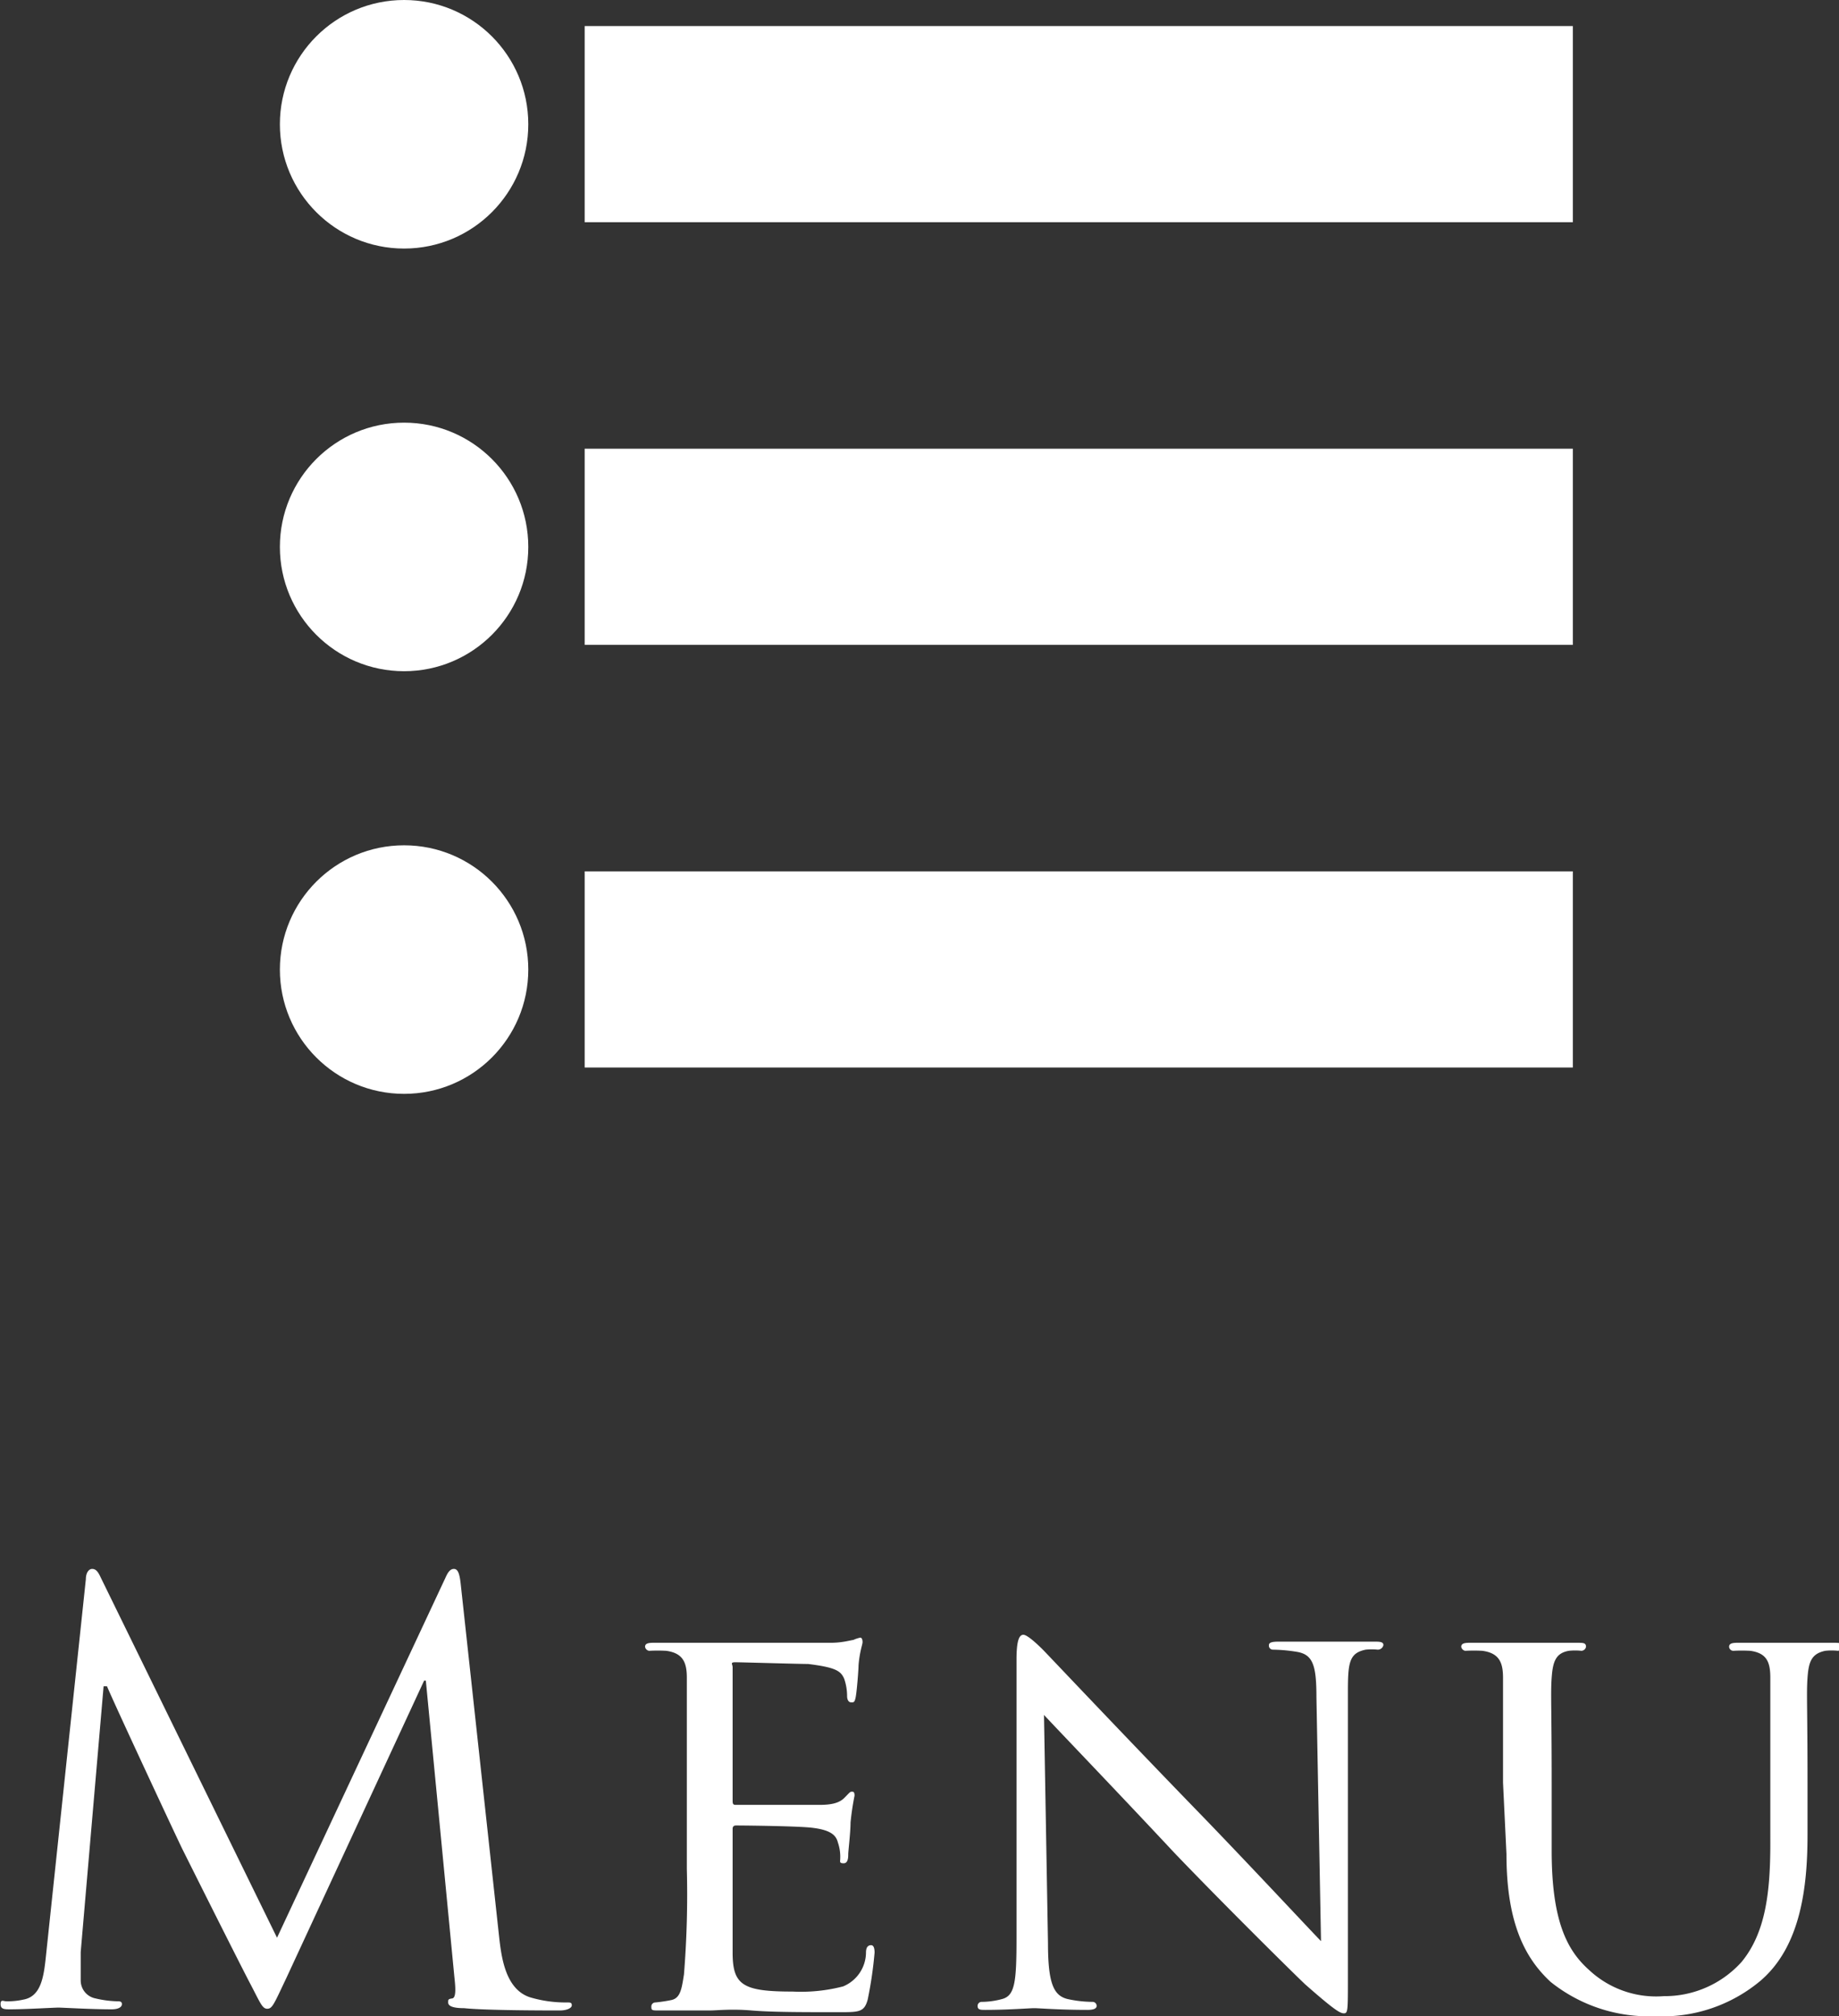
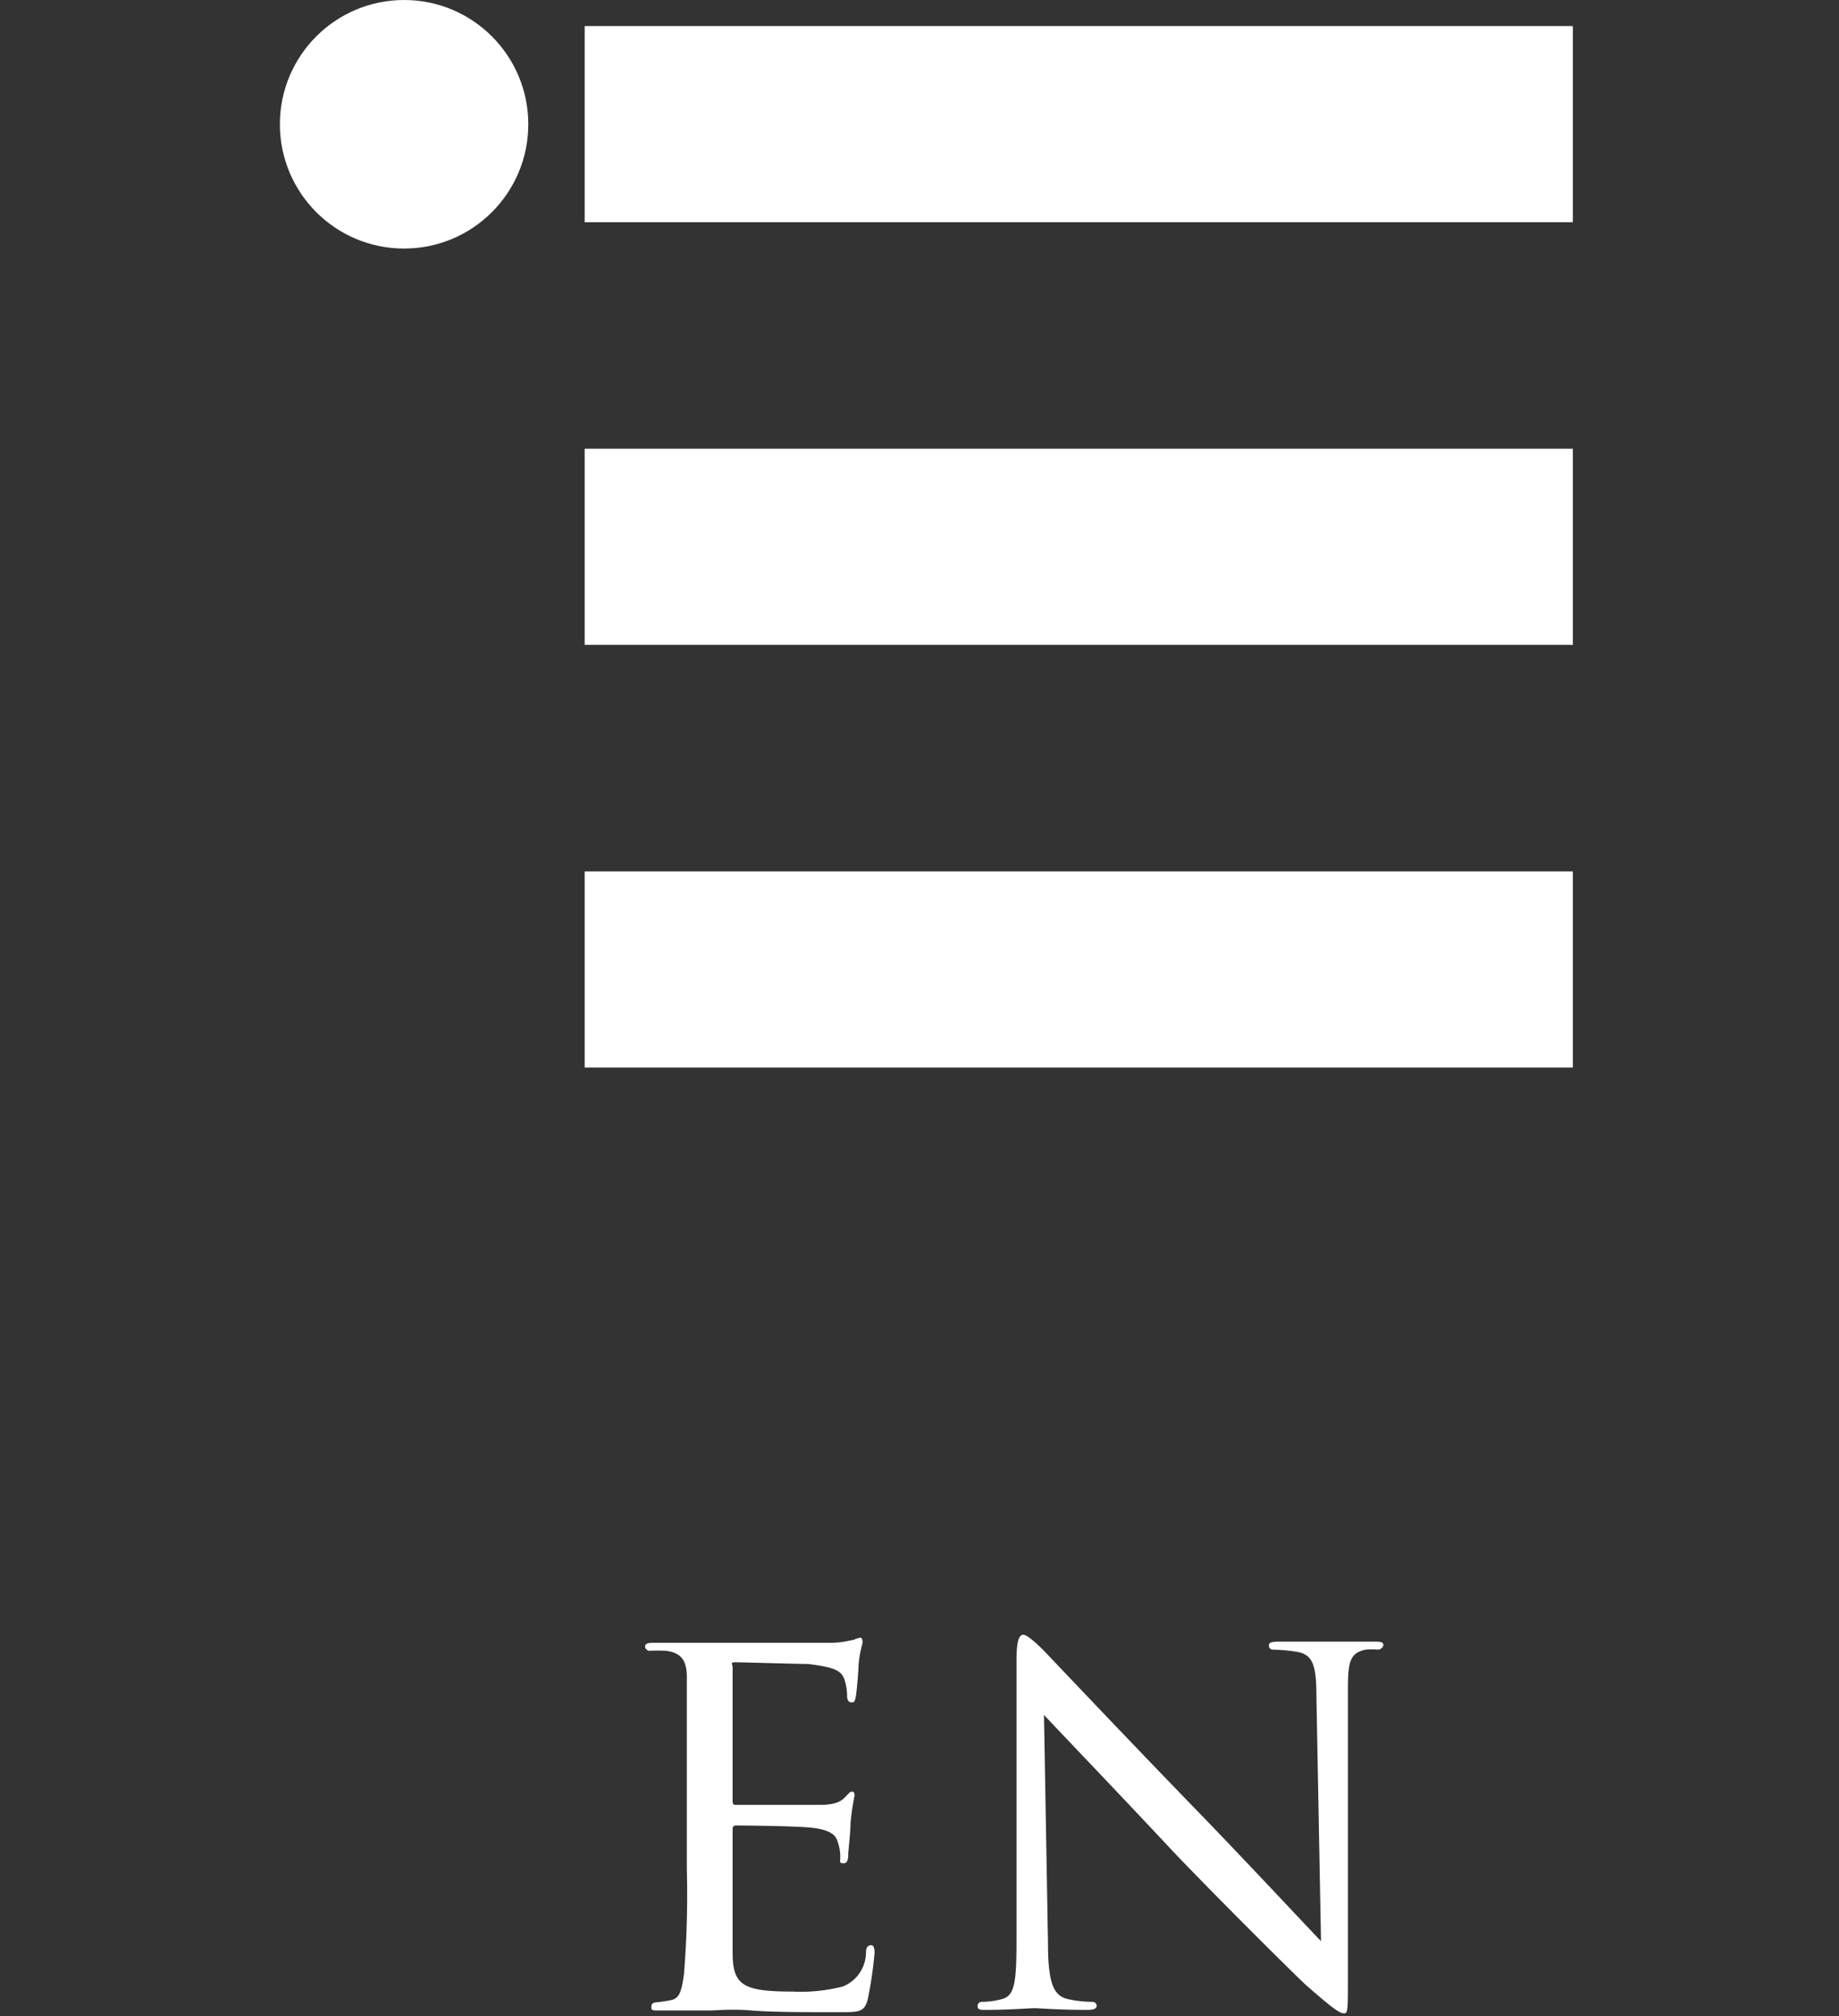
<svg xmlns="http://www.w3.org/2000/svg" viewBox="0 0 64.26 70.41">
  <rect x="0" y="0" width="64.26" height="70.41" fill="#333333" stroke="none" />
  <defs>
    <style>.cls-1{fill:#fff;}</style>
  </defs>
  <title>nav_sp_04</title>
  <g id="レイヤー_2" data-name="レイヤー 2">
    <g id="menu2">
      <g id="icon">
-         <path class="cls-1" d="M17.44,67.63c.08.72.22,1.84,1.08,2.12a4.34,4.34,0,0,0,1.3.18c.1,0,.16,0,.16.1s-.18.18-.42.18c-.44,0-2.6,0-3.34-.08-.46,0-.56-.1-.56-.2s0-.12.14-.14.12-.36.08-.72l-1-10.38h-.06L10,69.09c-.42.88-.48,1.06-.66,1.06s-.24-.2-.62-.92c-.52-1-2.24-4.44-2.34-4.64-.18-.36-2.42-5.16-2.64-5.7H3.62l-.8,9.28c0,.32,0,.68,0,1a.64.64,0,0,0,.52.62,3.69,3.69,0,0,0,.76.1c.08,0,.16,0,.16.1s-.12.18-.36.18c-.74,0-1.7-.06-1.86-.06s-1.14.06-1.68.06c-.2,0-.34,0-.34-.18s.1-.1.2-.1a2.56,2.56,0,0,0,.6-.06c.66-.12.72-.9.8-1.66L3,55.15c0-.22.1-.36.22-.36s.2.08.3.3L9.68,67.67l5.88-12.56c.08-.18.16-.32.3-.32s.2.16.24.54Z" />
        <path class="cls-1" d="M24,62.25c0-2.64,0-3.12,0-3.66s-.14-.86-.72-.94a5.55,5.55,0,0,0-.6,0,.17.17,0,0,1-.14-.14c0-.1.08-.14.28-.14.8,0,1.94,0,2,0s3.8,0,4.2,0,.66-.08.8-.1a1.1,1.1,0,0,1,.24-.08c.06,0,.08.08.08.16s-.1.32-.14.8c0,.16-.06.92-.1,1.12s-.08.18-.16.18-.14-.08-.14-.22a1.87,1.87,0,0,0-.1-.6c-.12-.28-.3-.4-1.26-.52-.3,0-2.34-.06-2.54-.06s-.1.06-.1.18v4.62c0,.12,0,.18.1.18s2.54,0,2.94,0,.68-.06.86-.24.2-.22.26-.22.1,0,.1.14a9.41,9.41,0,0,0-.14.94c0,.34-.08,1-.08,1.1s0,.32-.16.32-.12-.06-.12-.16a1.51,1.51,0,0,0-.08-.56c-.06-.24-.22-.44-.9-.52-.48-.06-2.36-.08-2.66-.08-.1,0-.12.06-.12.12v1.42c0,.58,0,2.56,0,2.9,0,1.14.36,1.36,2.1,1.36a5.87,5.87,0,0,0,1.76-.18,1.29,1.29,0,0,0,.8-1.18c0-.2.08-.26.18-.26s.12.14.12.26a14,14,0,0,1-.24,1.64c-.12.44-.3.44-1,.44-1.32,0-2.34,0-3.06-.06s-1.2,0-1.46,0c0,0-.38,0-.76,0s-.74,0-1,0-.28,0-.28-.14a.14.14,0,0,1,.14-.14,5.16,5.16,0,0,0,.54-.08c.34-.06.38-.4.46-.9a34.87,34.87,0,0,0,.1-3.68Z" />
        <path class="cls-1" d="M36.62,67.87c0,1.4.2,1.82.68,1.94a4.19,4.19,0,0,0,.88.1.14.14,0,0,1,.14.14c0,.1-.12.14-.32.14-1,0-1.7-.06-1.86-.06s-.9.06-1.7.06c-.18,0-.28,0-.28-.14a.14.14,0,0,1,.14-.14,2.77,2.77,0,0,0,.72-.1c.44-.12.5-.58.5-2.12V57.95c0-.68.1-.86.24-.86s.5.34.68.52,2.84,3,5.56,5.8c1.74,1.8,3.62,3.82,4.16,4.38L46,59.27c0-1.1-.12-1.48-.66-1.58a5.58,5.58,0,0,0-.86-.08.14.14,0,0,1-.14-.16c0-.1.14-.12.34-.12.8,0,1.64,0,1.84,0s.78,0,1.5,0c.18,0,.32,0,.32.12a.2.2,0,0,1-.2.16,2,2,0,0,0-.42,0c-.58.12-.62.46-.62,1.48l0,10c0,1.12,0,1.22-.14,1.22s-.36-.14-1.34-1c-.18-.16-2.72-2.66-4.58-4.6-2-2.14-4-4.22-4.56-4.82Z" />
-         <path class="cls-1" d="M52.52,62.25c0-2.64,0-3.12,0-3.66s-.14-.86-.72-.94a5.55,5.55,0,0,0-.6,0,.17.17,0,0,1-.14-.14c0-.1.08-.14.28-.14.8,0,1.86,0,2,0s1.26,0,1.78,0c.2,0,.3,0,.3.14a.17.17,0,0,1-.16.14,2,2,0,0,0-.44,0c-.46.08-.56.38-.6.94s0,1,0,3.66v2.38c0,2.46.54,3.48,1.3,4.16a3.43,3.43,0,0,0,2.62.92,3.61,3.61,0,0,0,2.72-1.2c.82-1,1-2.38,1-4.12V62.25c0-2.64,0-3.12,0-3.66s-.12-.86-.7-.94a5.53,5.53,0,0,0-.6,0,.15.15,0,0,1-.14-.14c0-.1.08-.14.28-.14.78,0,1.8,0,1.9,0s1,0,1.48,0c.2,0,.28,0,.28.14a.15.15,0,0,1-.14.14,2,2,0,0,0-.44,0c-.48.1-.58.38-.62.94s0,1,0,3.66v1.82c0,1.84-.24,3.9-1.64,5.1a5.33,5.33,0,0,1-3.68,1.24,5.49,5.49,0,0,1-3.66-1.2c-.86-.8-1.54-2-1.54-4.46Z" />
        <rect class="cls-1" x="20.43" y="0.91" width="34.53" height="6.85" />
        <rect class="cls-1" x="20.43" y="15.67" width="34.53" height="6.85" />
        <rect class="cls-1" x="20.43" y="30.43" width="34.53" height="6.85" />
        <circle class="cls-1" cx="14.12" cy="4.34" r="4.34" />
-         <circle class="cls-1" cx="14.12" cy="19.1" r="4.34" />
-         <circle class="cls-1" cx="14.12" cy="33.86" r="4.34" />
      </g>
    </g>
  </g>
</svg>